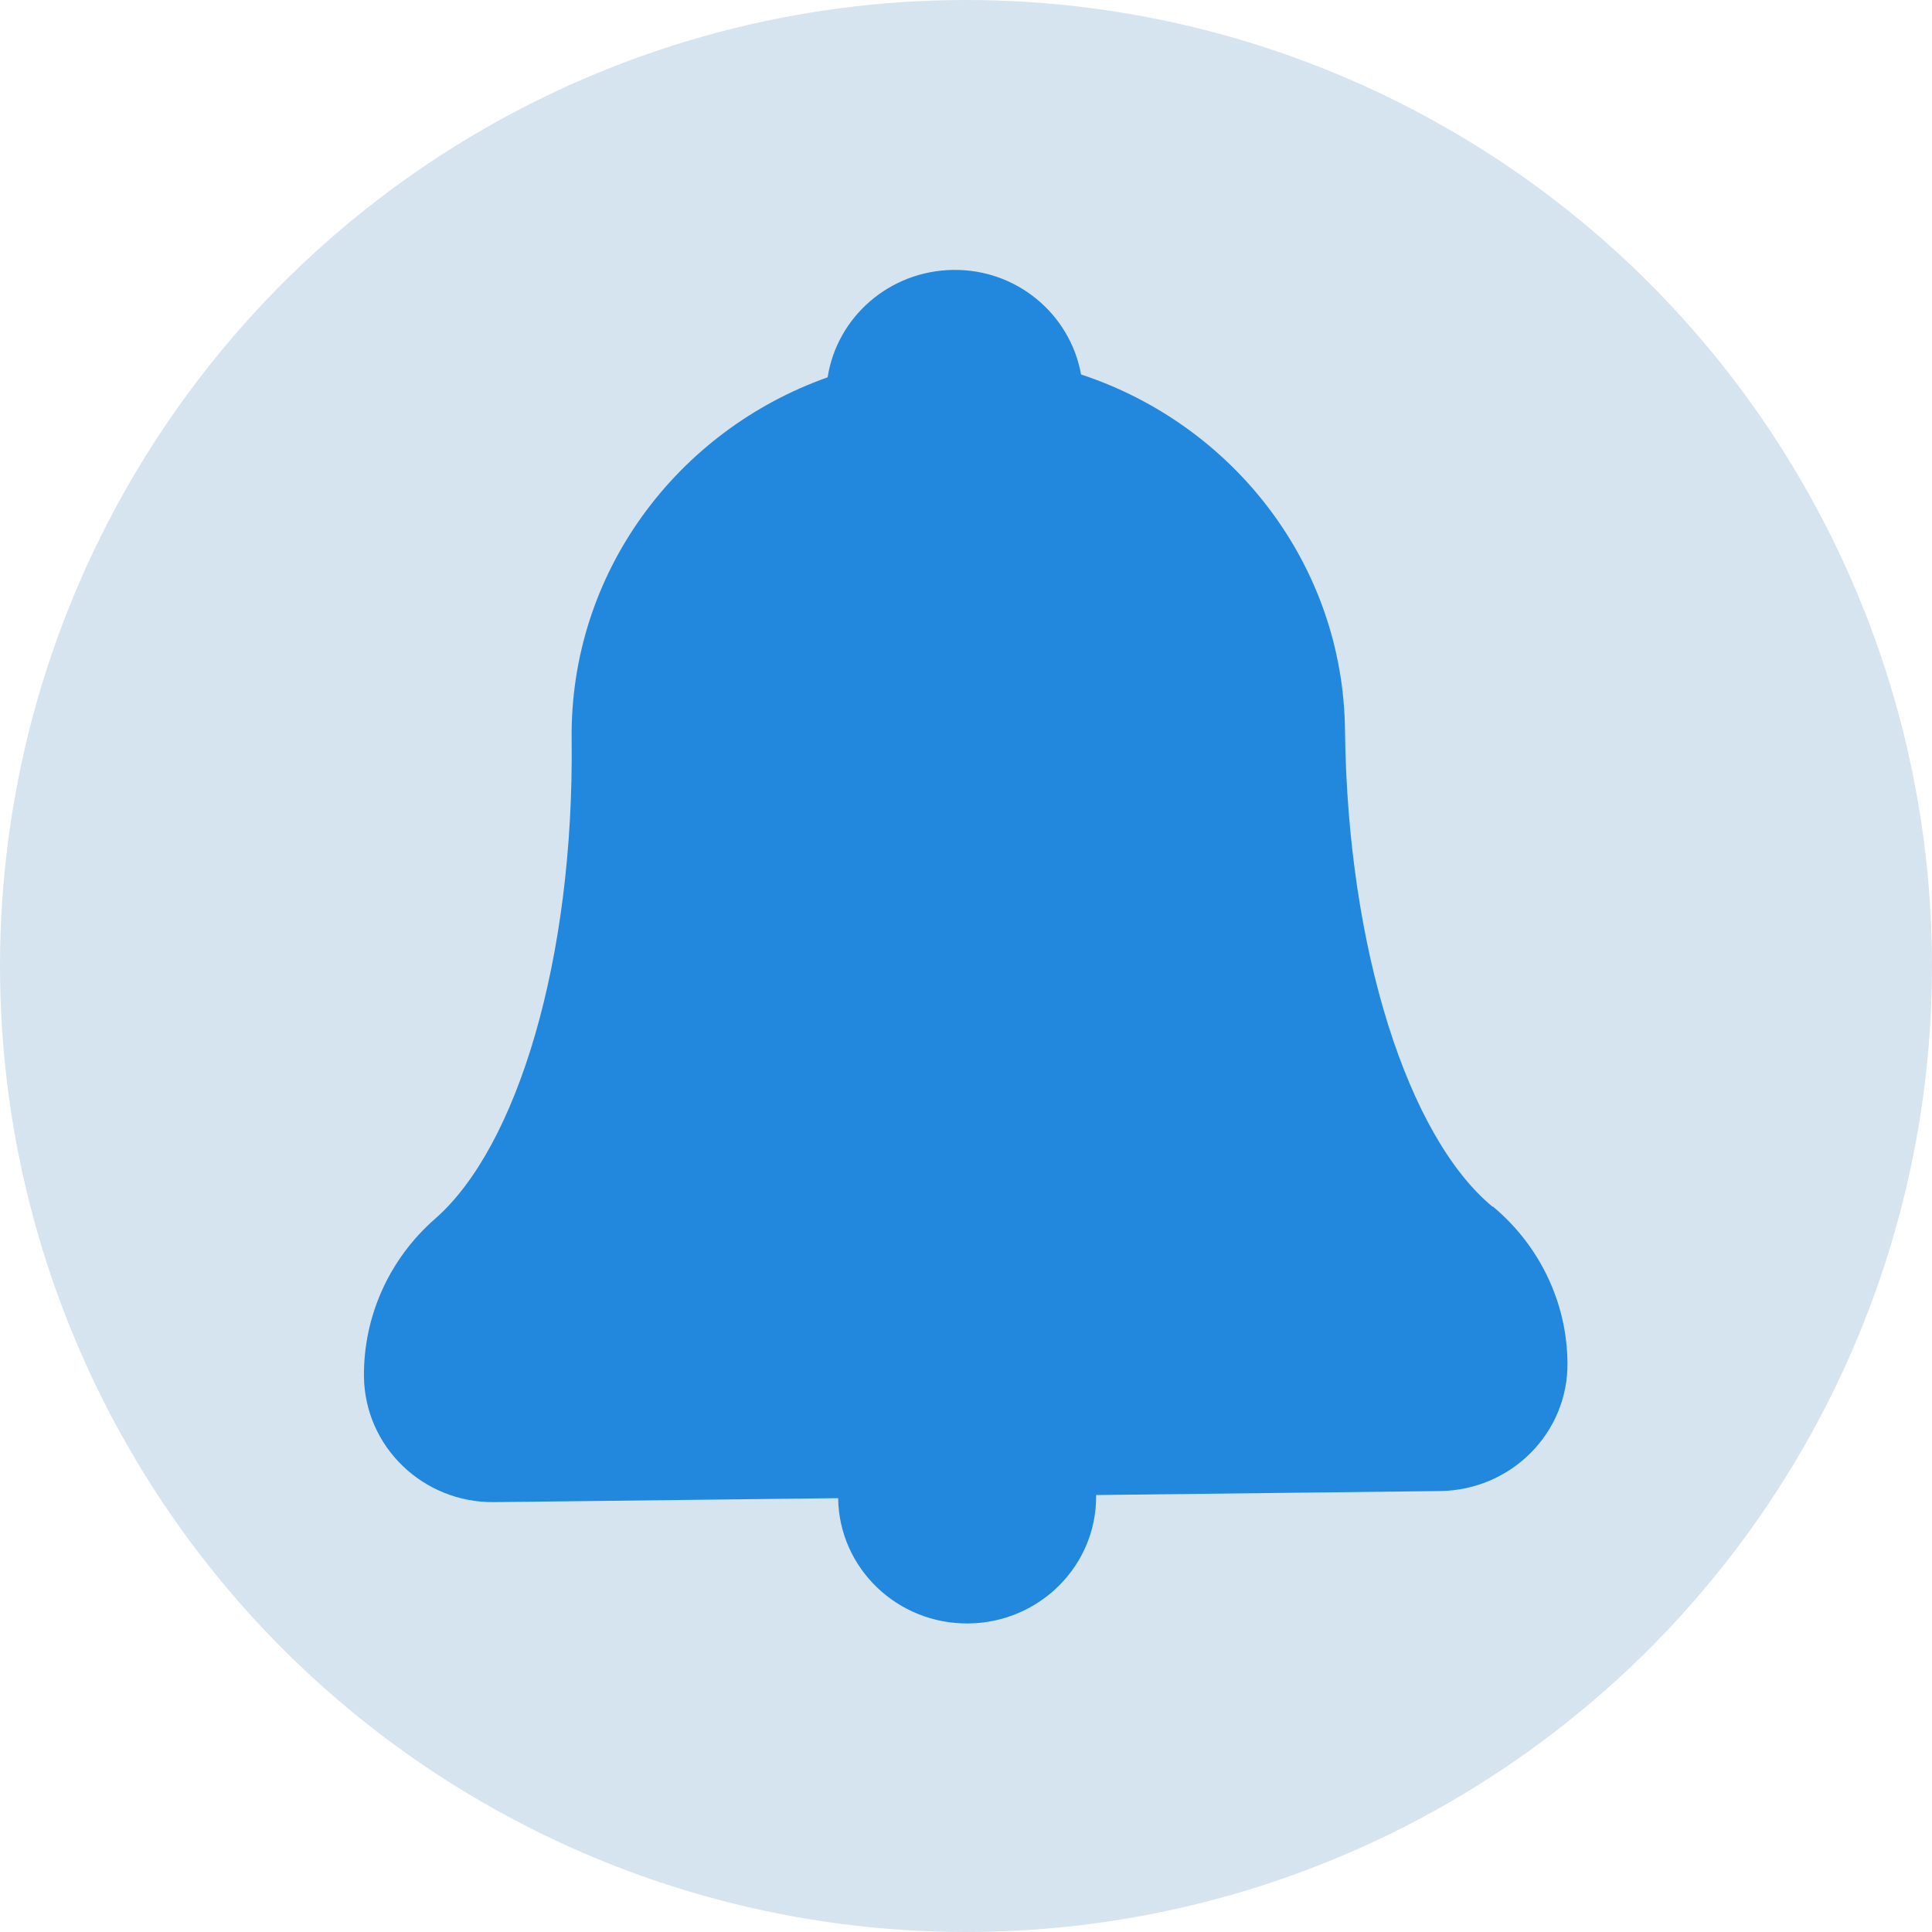
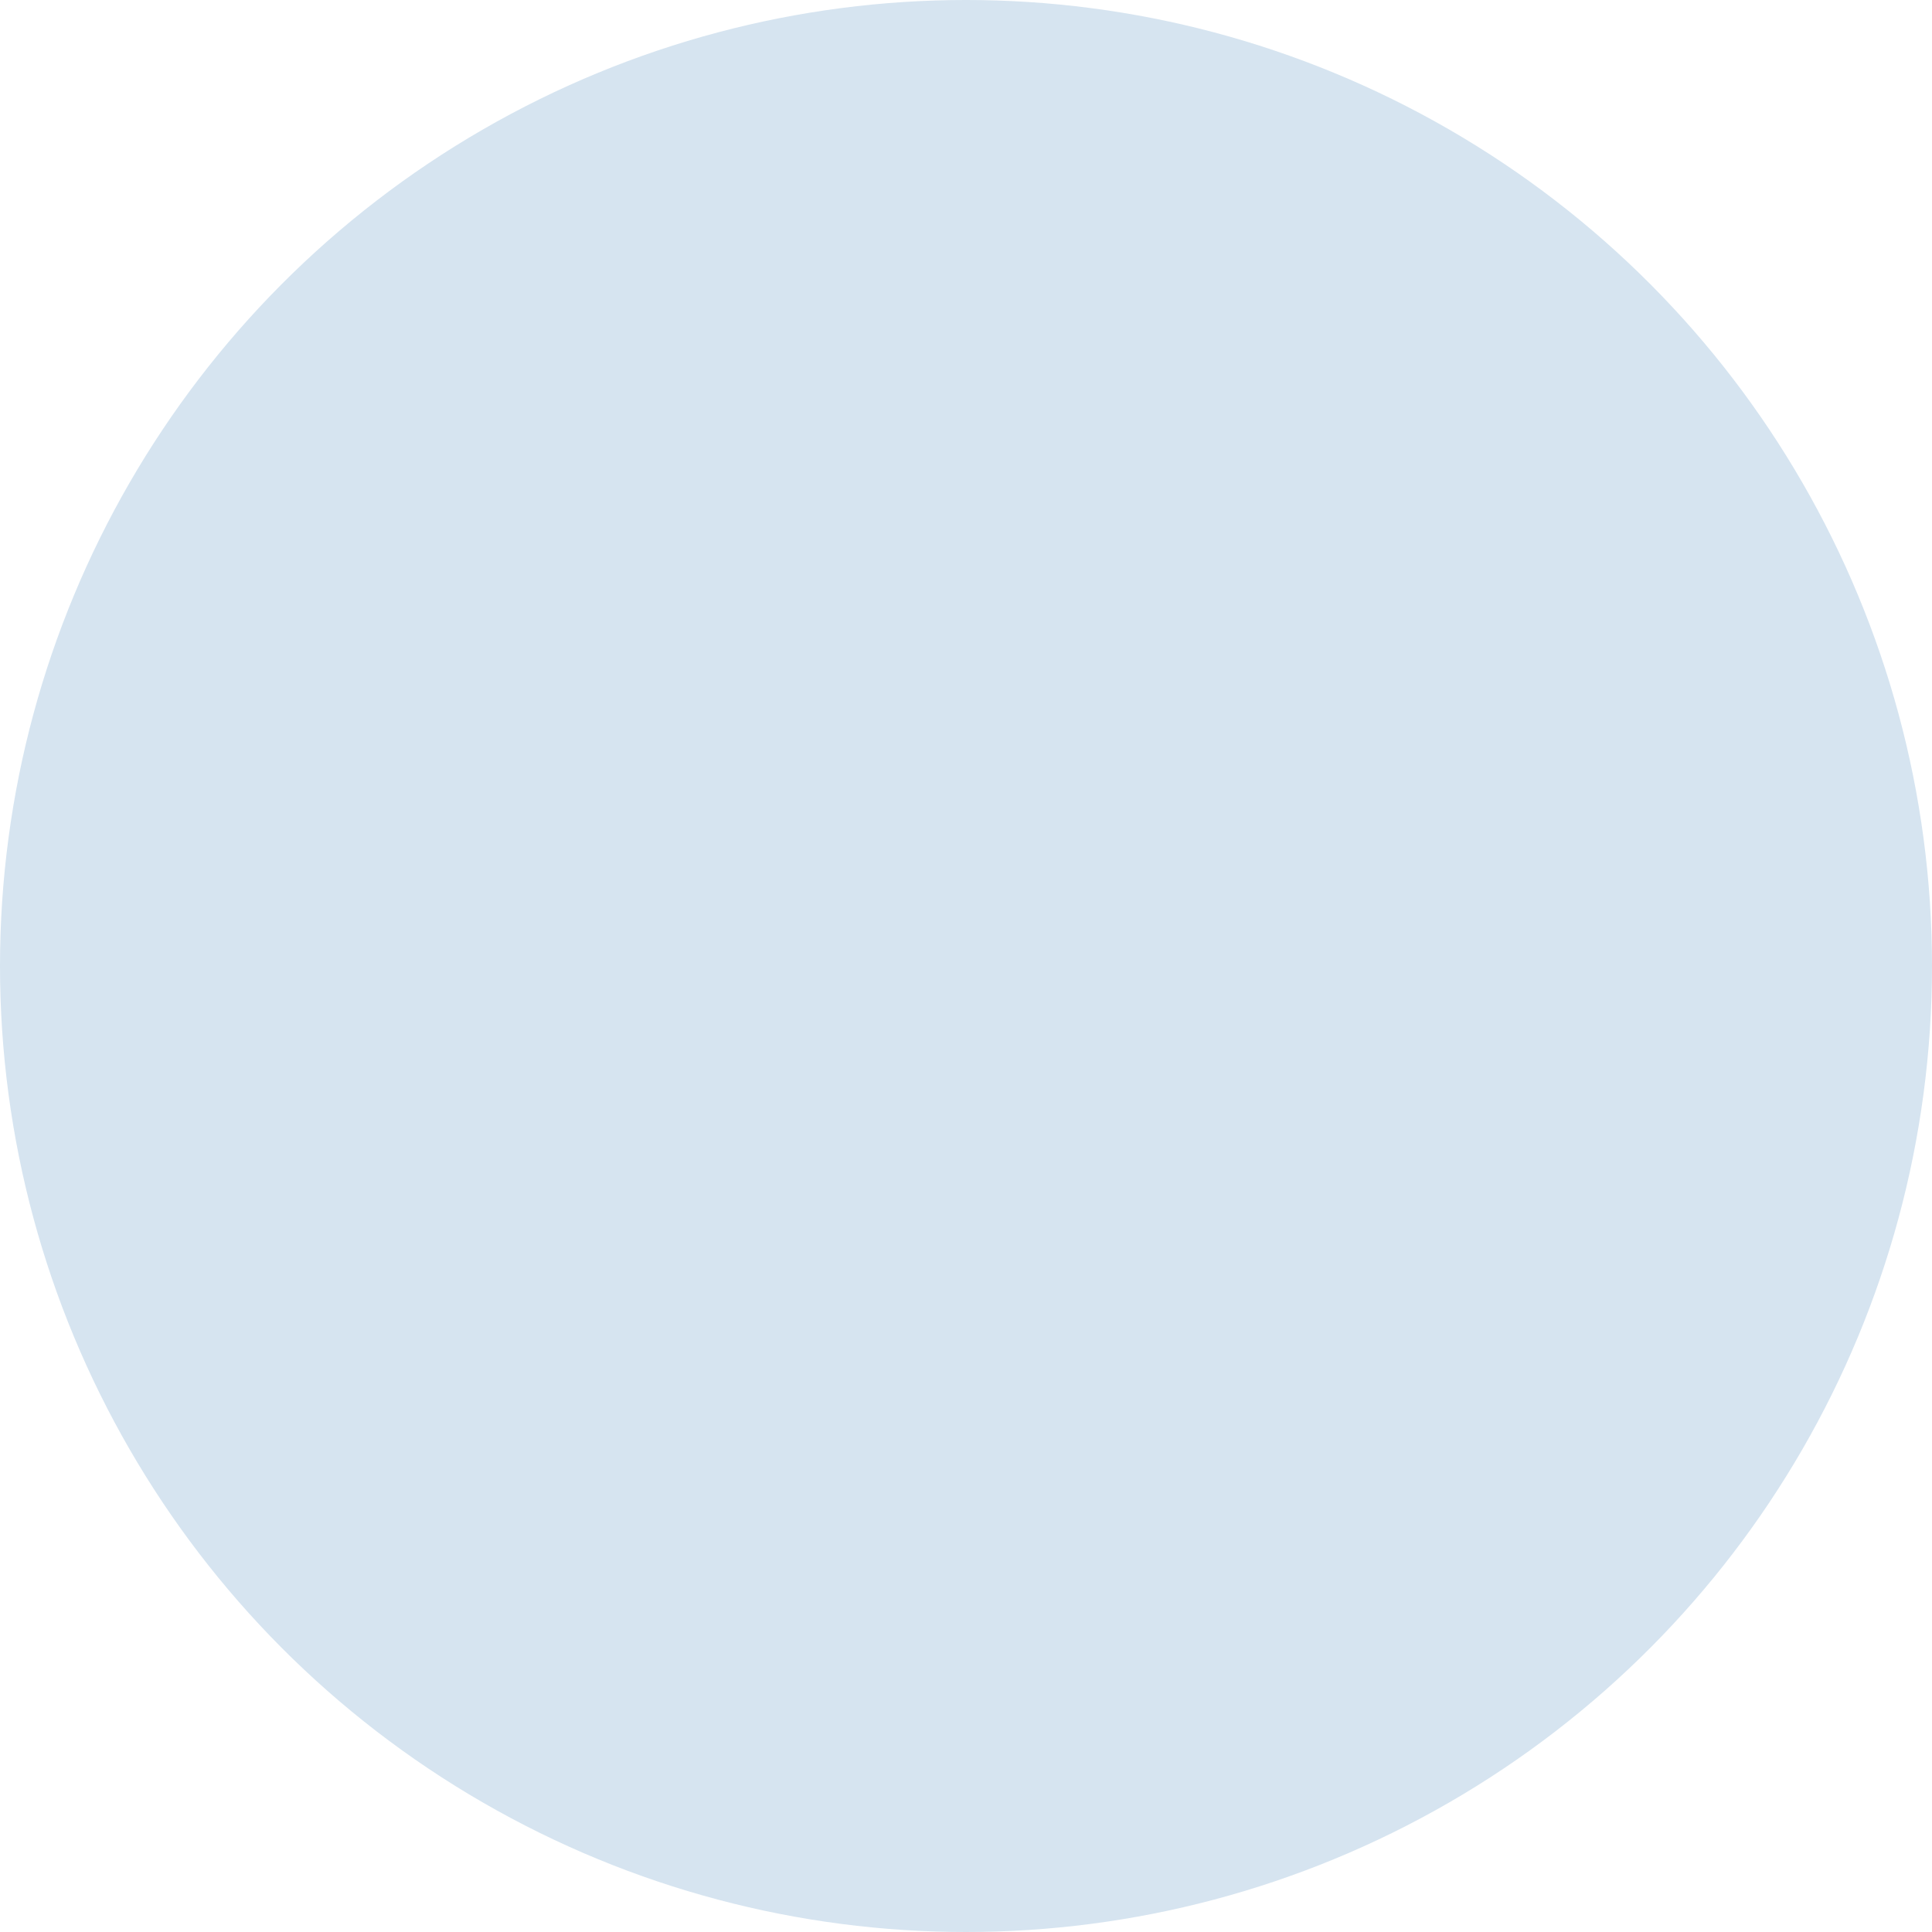
<svg xmlns="http://www.w3.org/2000/svg" id="Layer_2" data-name="Layer 2" viewBox="0 0 68 68">
  <defs>
    <style>
      .cls-1 {
        fill: #d6e4f0;
      }

      .cls-2 {
        fill: #28d;
      }
    </style>
  </defs>
  <g id="Layer_1-2" data-name="Layer 1">
    <circle class="cls-1" cx="34" cy="34" r="34" />
-     <path class="cls-2" d="m52.55,42.47c1.64,1.37,2.6,3.37,2.62,5.49.03,2.47-1.98,4.49-4.49,4.52l-12.1.14c.03,2.47-1.98,4.49-4.49,4.52-2.51.03-4.56-1.95-4.59-4.41l-12.1.14c-2.51.03-4.56-1.95-4.59-4.42-.02-2.12.89-4.14,2.5-5.55,2.89-2.52,4.9-9.13,4.81-16.87-.07-5.86,3.7-10.87,9.01-12.75.33-2.12,2.17-3.75,4.42-3.78,2.25-.03,4.12,1.57,4.5,3.68,5.34,1.76,9.23,6.68,9.29,12.54.09,7.74,2.24,14.31,5.19,16.75Z" />
  </g>
</svg>